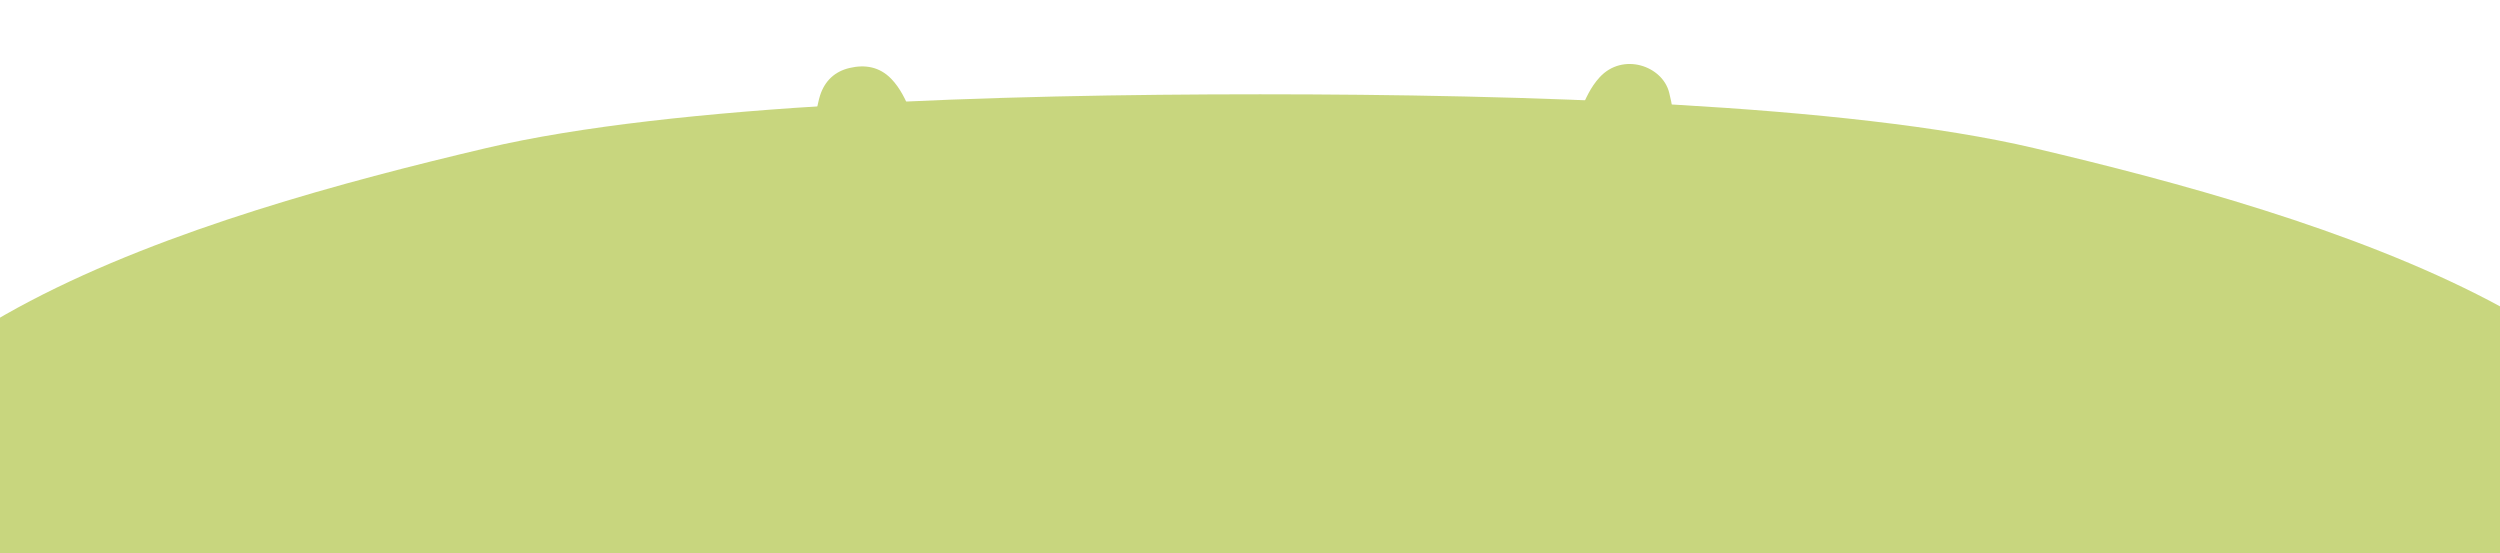
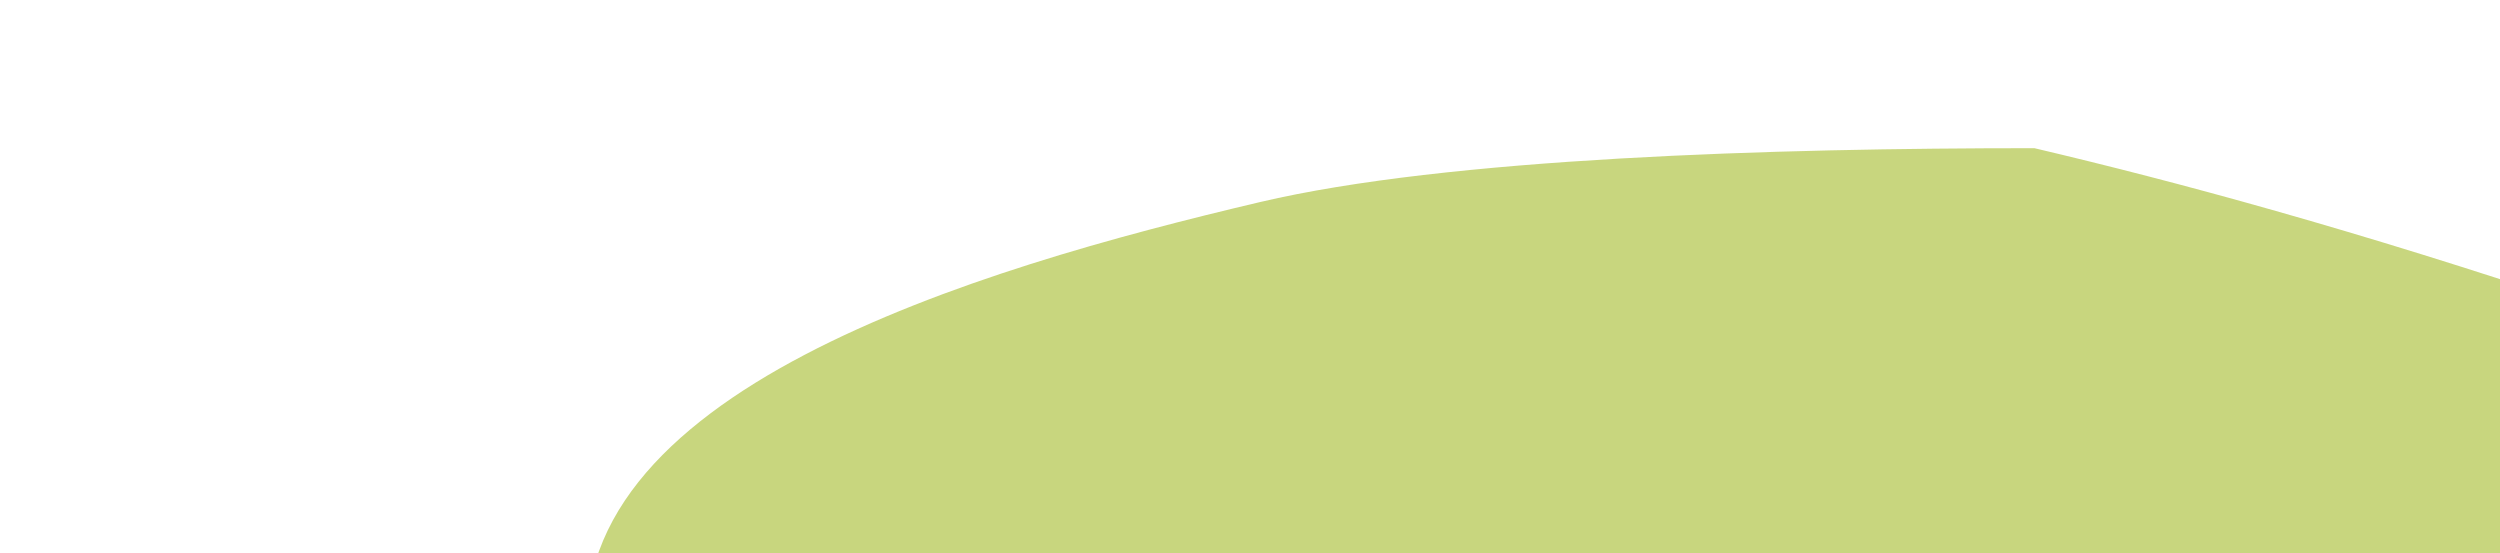
<svg xmlns="http://www.w3.org/2000/svg" width="1366" height="302.29" viewBox="0 0 1366 302.29">
  <defs>
    <clipPath id="a">
      <rect width="1366" height="302.29" transform="translate(0 1749.115)" fill="#c7d679" />
    </clipPath>
  </defs>
  <g transform="translate(0 -1749.115)" clip-path="url(#a)">
-     <path d="M1111.595,1830.081c-102.542-24.169-280.6-29.441-423.061-29.441h-.039c-142.457,0-320.52,5.272-423.062,29.441-154.708,36.464-386.8,104.1-366.708,246.232,22.213,157.149,136.086,122.951,392.687,114.673,127.255-4.1,252.547-9.824,397.1-9.824s269.847,5.719,397.1,9.824c256.6,8.278,370.475,42.476,392.687-114.673C1498.393,1934.177,1266.3,1866.545,1111.595,1830.081ZM688.514,2180.566" fill="#c8d67e" />
-     <path d="M914.005,1809.247c-.543-3.223-1.176-6.36-1.96-9.489-3.687-14.767-25.376-22.146-38-8.416-5,5.419-7.8,11.958-10.744,18.806" fill="#c8d67e" />
-     <path d="M497.479,1809.981c-2.454-6.041-5.571-12.711-10.522-17.815-6.4-6.593-14.294-7.9-22.753-5.91-8.037,1.885-13.546,7.028-16.114,15.014-.8,2.465-1.272,5.276-1.9,7.844" fill="#c8d67e" />
+     <path d="M1111.595,1830.081h-.039c-142.457,0-320.52,5.272-423.062,29.441-154.708,36.464-386.8,104.1-366.708,246.232,22.213,157.149,136.086,122.951,392.687,114.673,127.255-4.1,252.547-9.824,397.1-9.824s269.847,5.719,397.1,9.824c256.6,8.278,370.475,42.476,392.687-114.673C1498.393,1934.177,1266.3,1866.545,1111.595,1830.081ZM688.514,2180.566" fill="#c8d67e" />
  </g>
</svg>